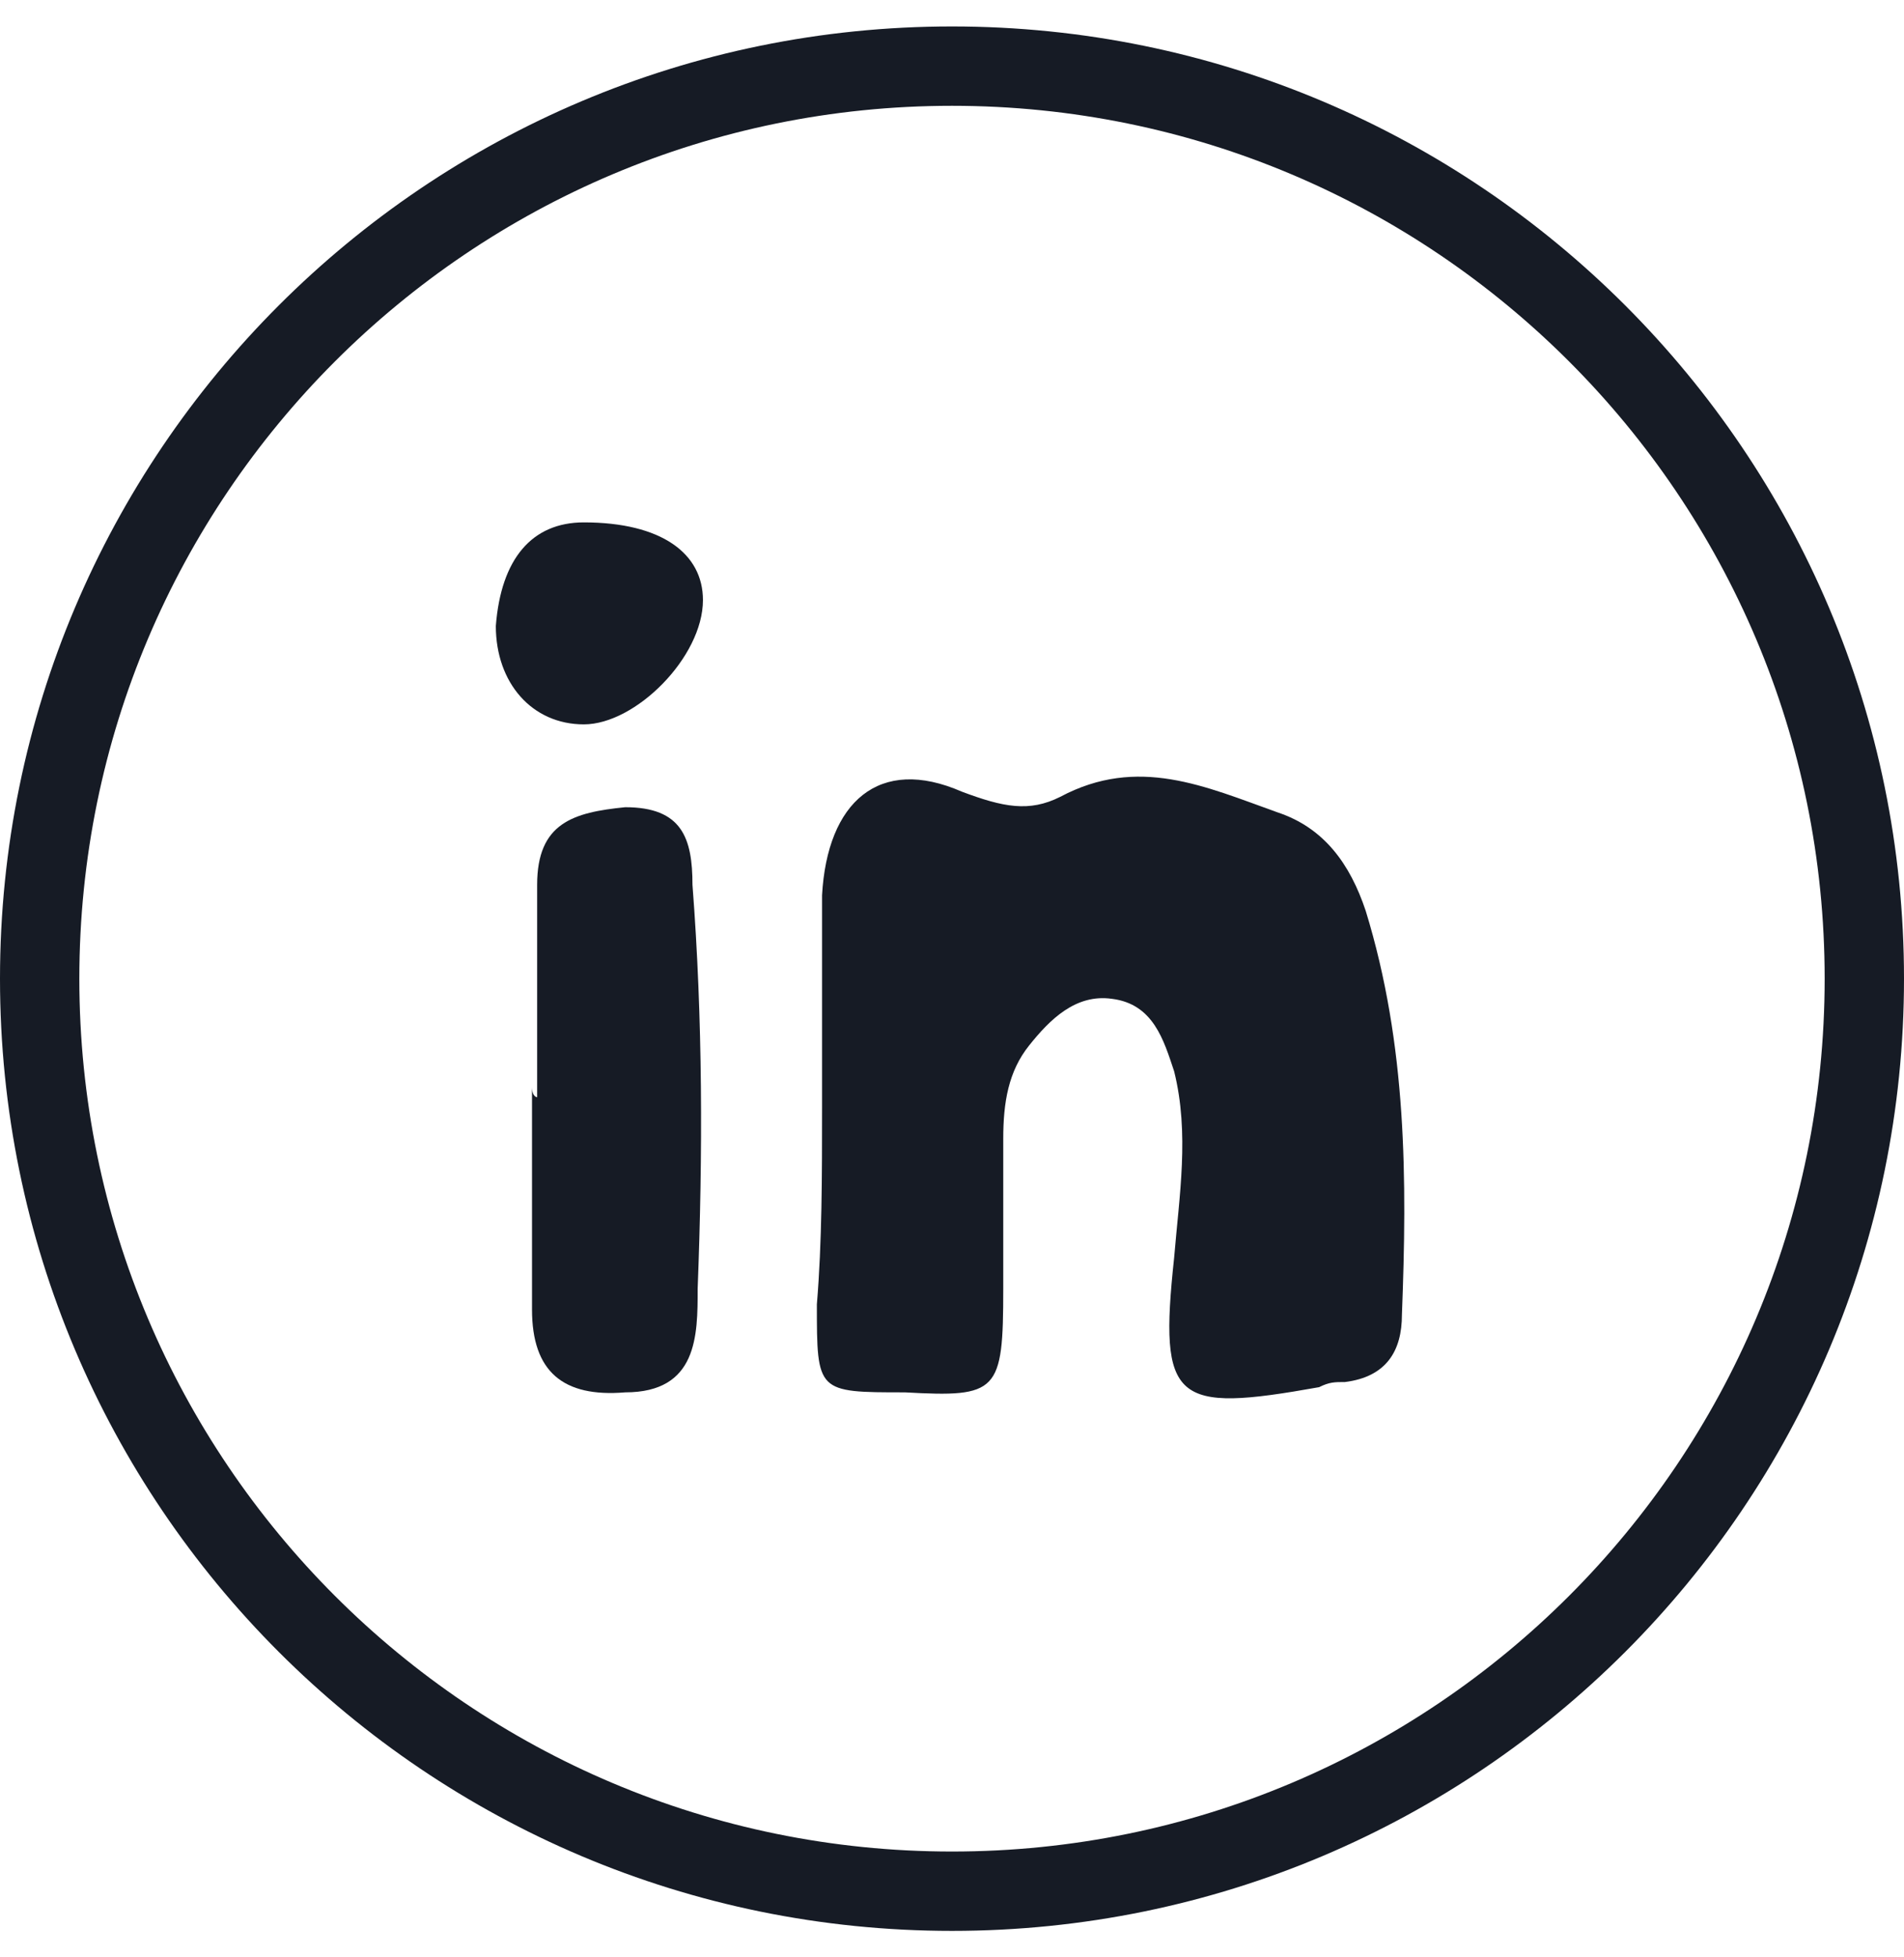
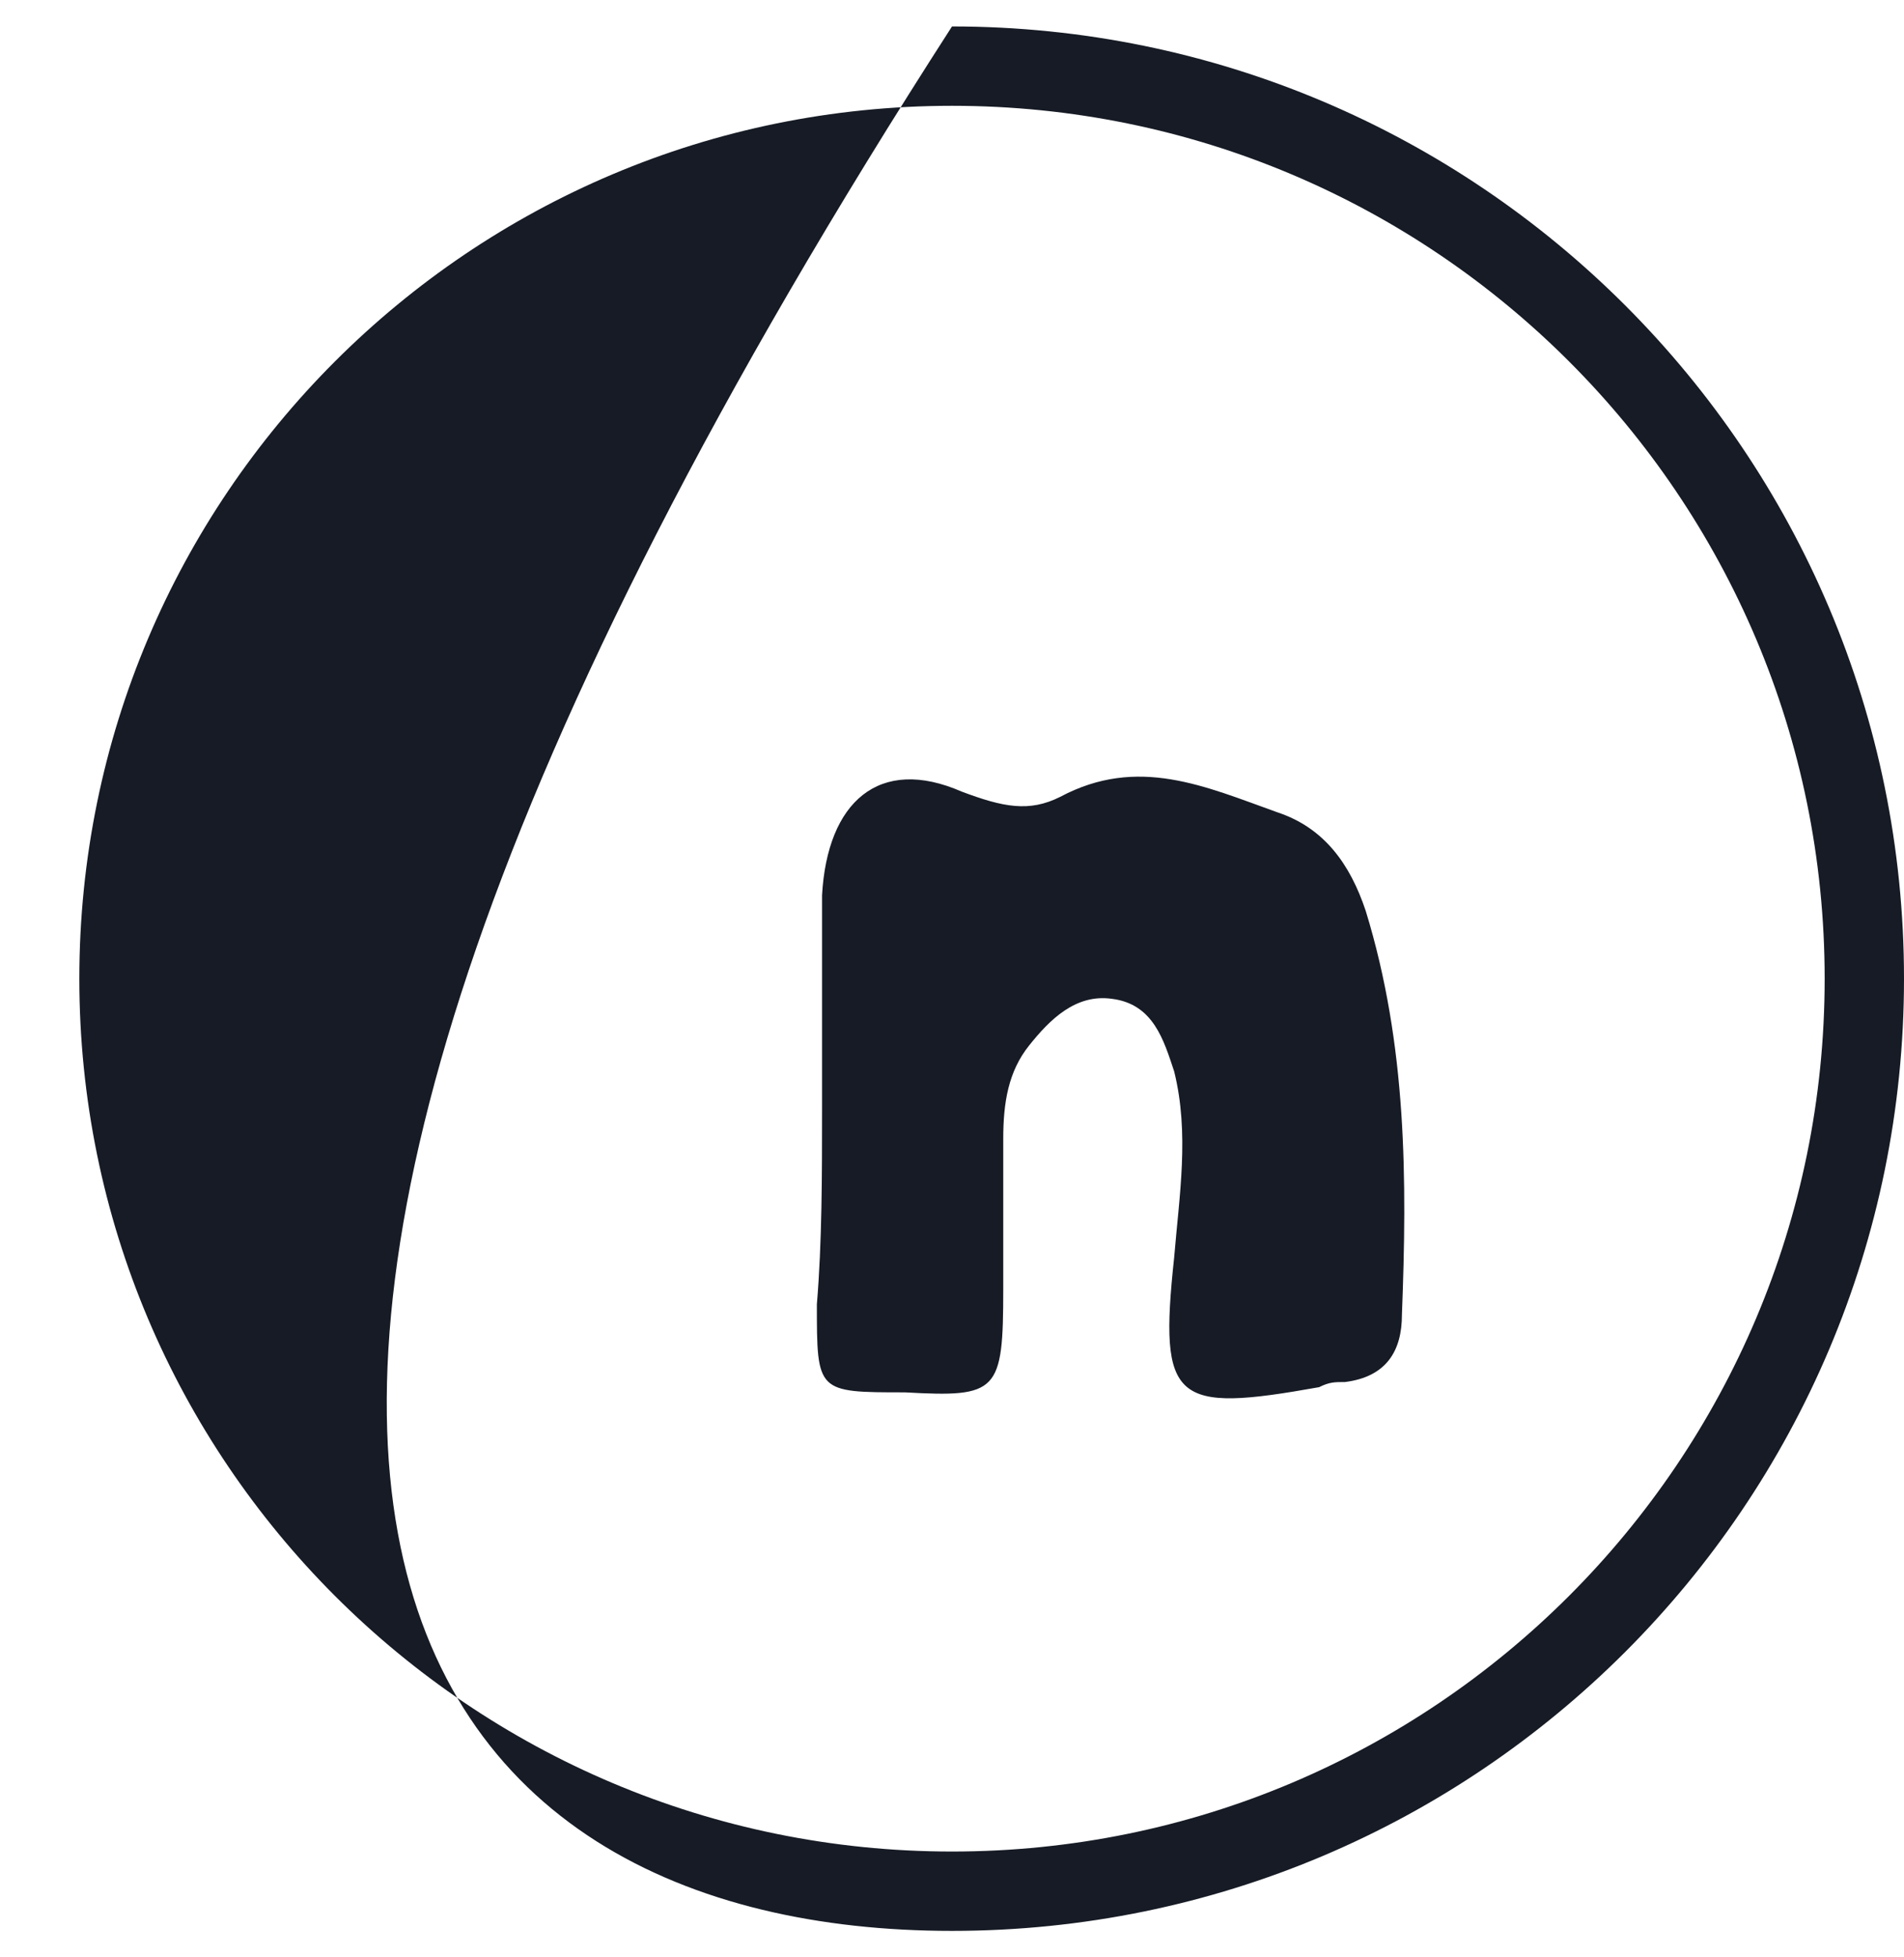
<svg xmlns="http://www.w3.org/2000/svg" width="36" height="37" viewBox="0 0 36 37" fill="none">
  <g clip-path="url(#clip0_104_647)">
-     <path fill-rule="evenodd" clip-rule="evenodd" d="M18 35C27.113 35 34.5 27.613 34.5 18.5C34.5 9.387 27.113 2 18 2C8.887 2 1.5 9.387 1.5 18.5C1.5 27.613 8.887 35 18 35ZM18 36.5C27.941 36.5 36 28.441 36 18.5C36 8.559 27.941 0.5 18 0.5C8.059 0.5 0 8.559 0 18.5C0 28.441 8.059 36.5 18 36.5Z" fill="#161B25" />
+     <path fill-rule="evenodd" clip-rule="evenodd" d="M18 35C27.113 35 34.5 27.613 34.5 18.5C34.5 9.387 27.113 2 18 2C8.887 2 1.5 9.387 1.5 18.5C1.5 27.613 8.887 35 18 35ZM18 36.5C27.941 36.5 36 28.441 36 18.5C36 8.559 27.941 0.5 18 0.5C0 28.441 8.059 36.5 18 36.5Z" fill="#161B25" />
    <path d="M15.543 20.936C15.543 19.566 15.543 18.293 15.543 16.923C15.641 15.161 16.62 14.28 18.186 14.965C18.969 15.259 19.459 15.357 20.046 15.063C21.514 14.28 22.787 14.867 24.157 15.357C25.038 15.65 25.528 16.336 25.822 17.217C26.605 19.762 26.605 22.307 26.507 24.852C26.507 25.537 26.213 26.027 25.43 26.125C25.234 26.125 25.136 26.125 24.941 26.222C22.2 26.712 21.906 26.516 22.2 23.775C22.297 22.601 22.493 21.426 22.2 20.251C22.004 19.664 21.808 18.979 21.025 18.881C20.34 18.783 19.85 19.272 19.459 19.762C19.067 20.251 18.969 20.838 18.969 21.524C18.969 22.503 18.969 23.384 18.969 24.363C18.969 26.32 18.871 26.418 17.109 26.32C15.445 26.32 15.445 26.32 15.445 24.656C15.543 23.482 15.543 22.209 15.543 20.936Z" fill="#161B25" />
-     <path d="M10.156 20.741C10.156 19.37 10.156 18.098 10.156 16.727C10.156 15.553 10.842 15.357 11.821 15.259C12.897 15.259 13.093 15.846 13.093 16.727C13.289 19.272 13.289 21.817 13.191 24.363C13.191 25.244 13.191 26.32 11.821 26.32C10.646 26.418 10.059 25.929 10.059 24.754C10.059 23.384 10.059 21.915 10.059 20.545C10.059 20.741 10.156 20.741 10.156 20.741Z" fill="#161B25" />
-     <path d="M11.039 9.875C12.507 9.875 13.291 10.462 13.291 11.343C13.291 12.42 12.018 13.693 11.039 13.693C10.06 13.693 9.375 12.91 9.375 11.833C9.473 10.56 10.06 9.875 11.039 9.875Z" fill="#161B25" />
  </g>
  <defs>
    <clipPath id="clip0_104_647">
      <rect width="36" height="36" fill="white" transform="translate(0 0.5)" />
    </clipPath>
  </defs>
</svg>